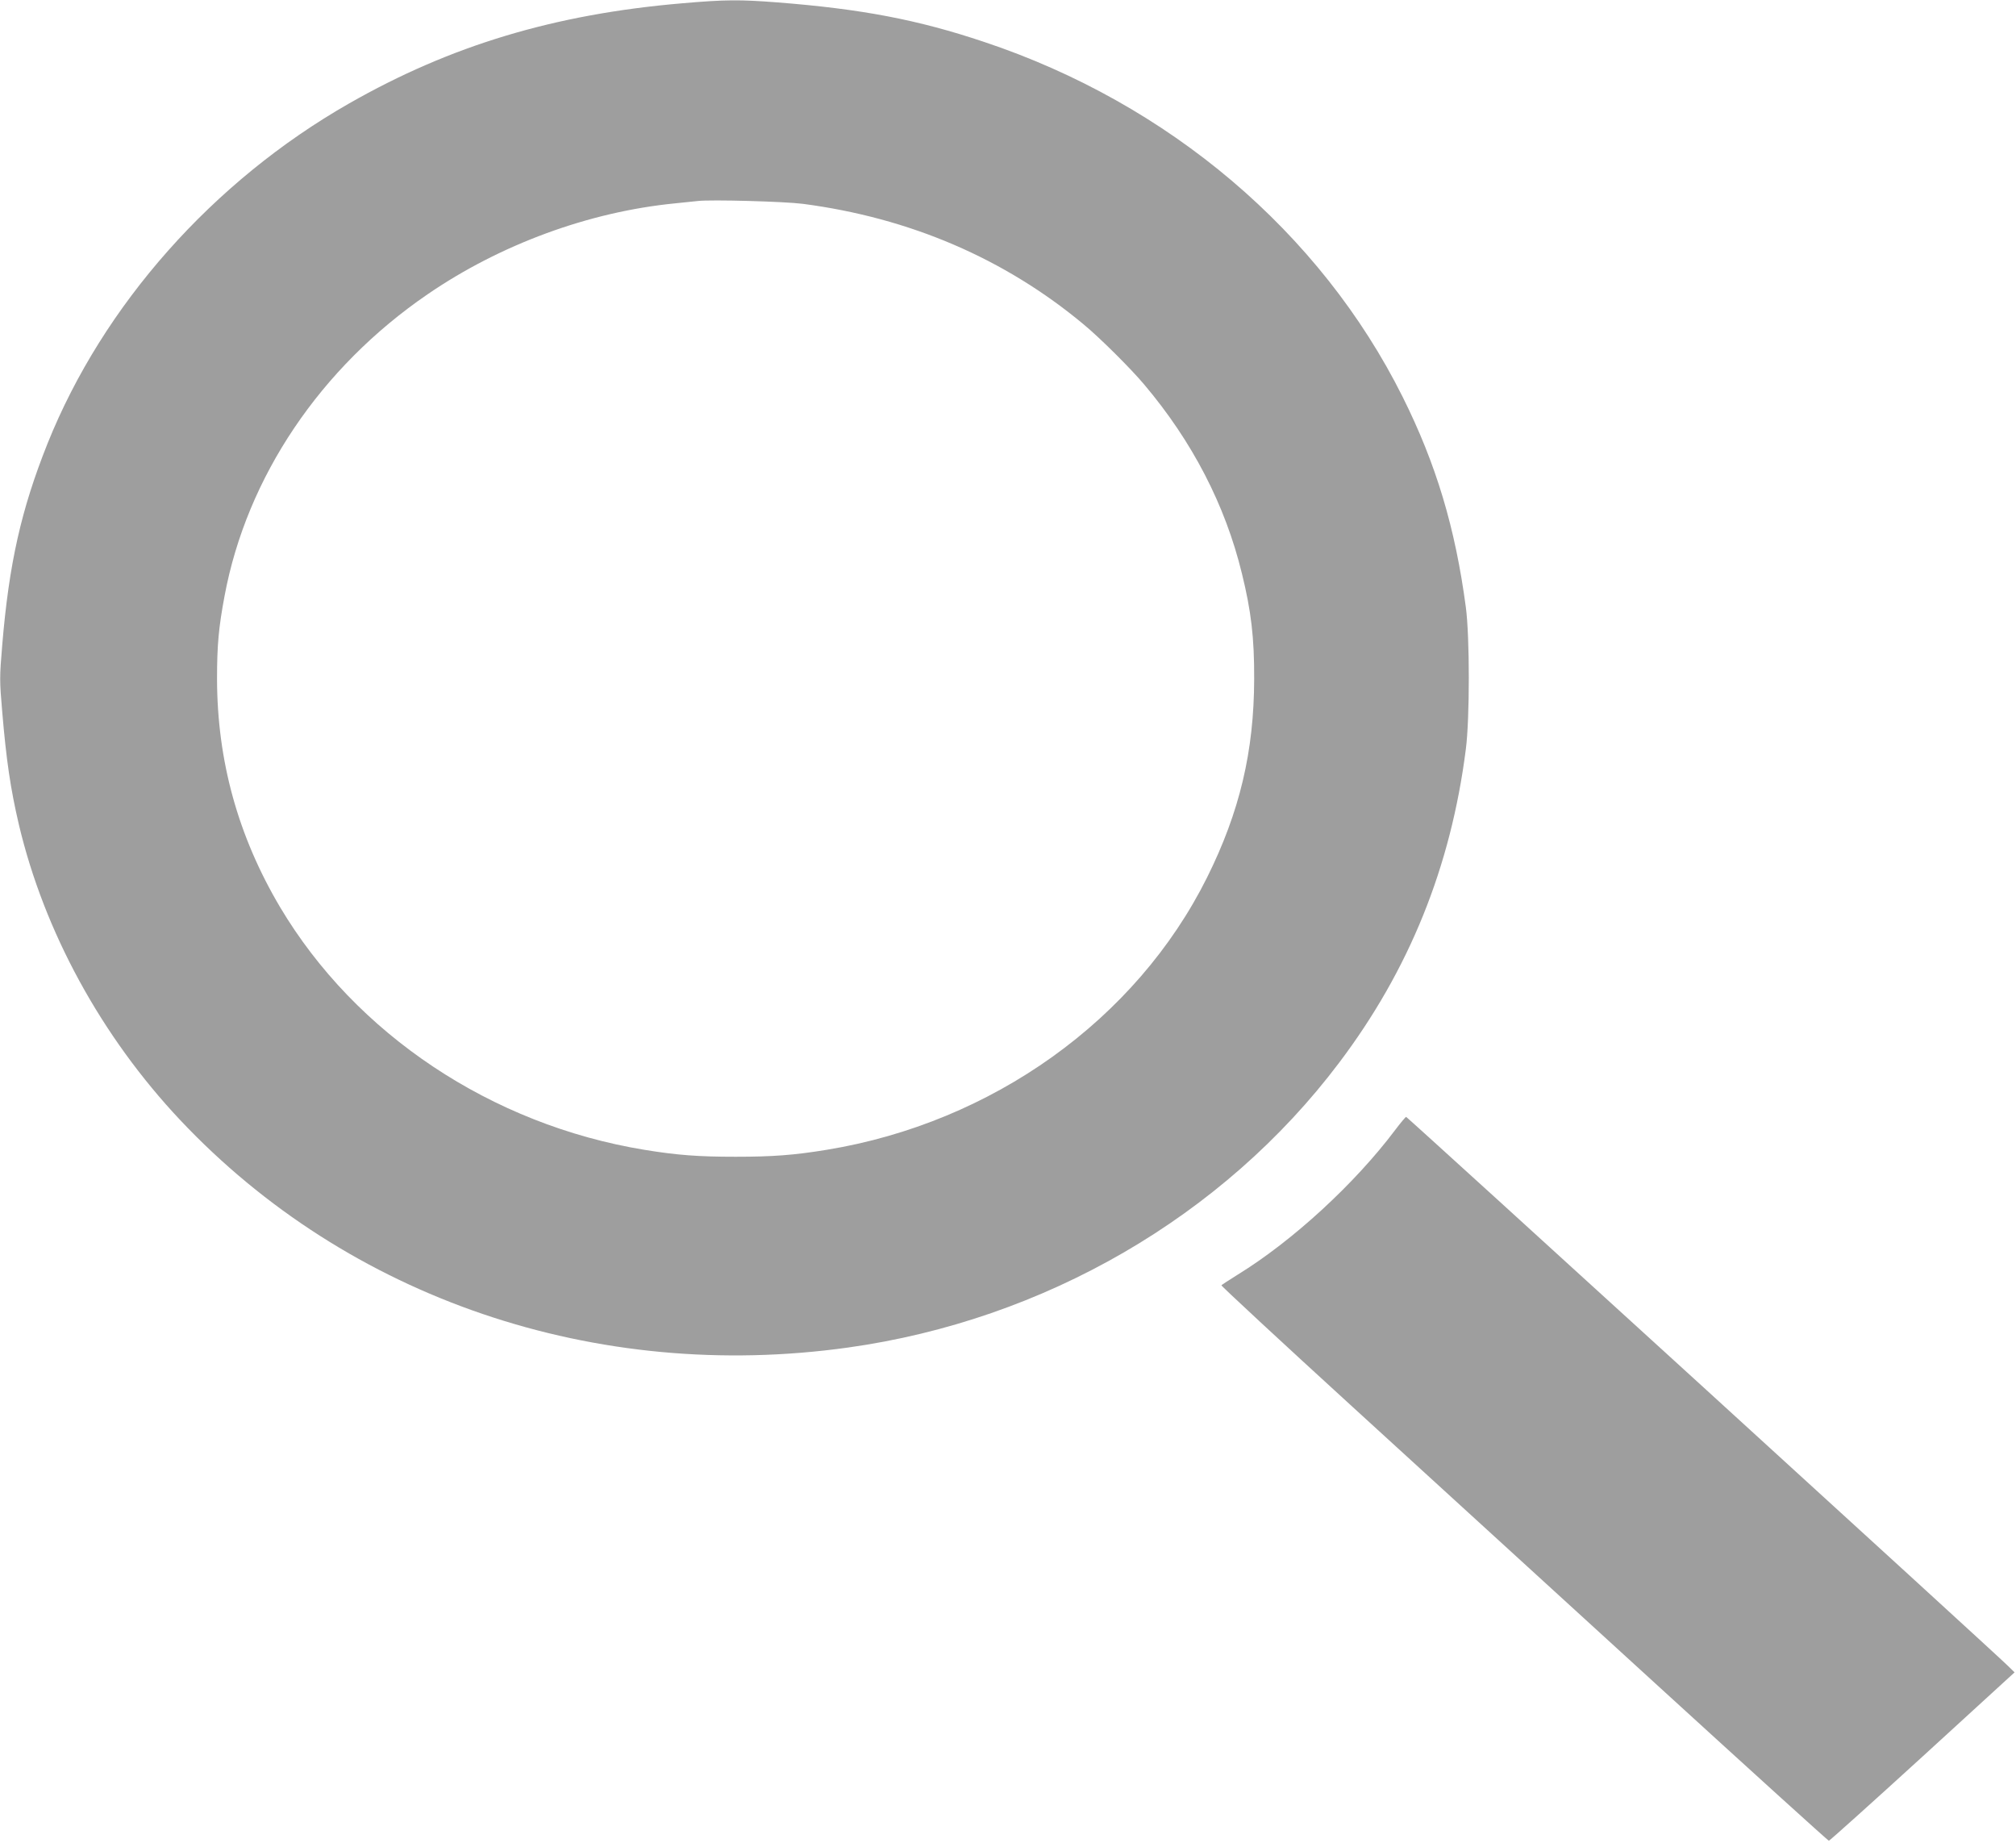
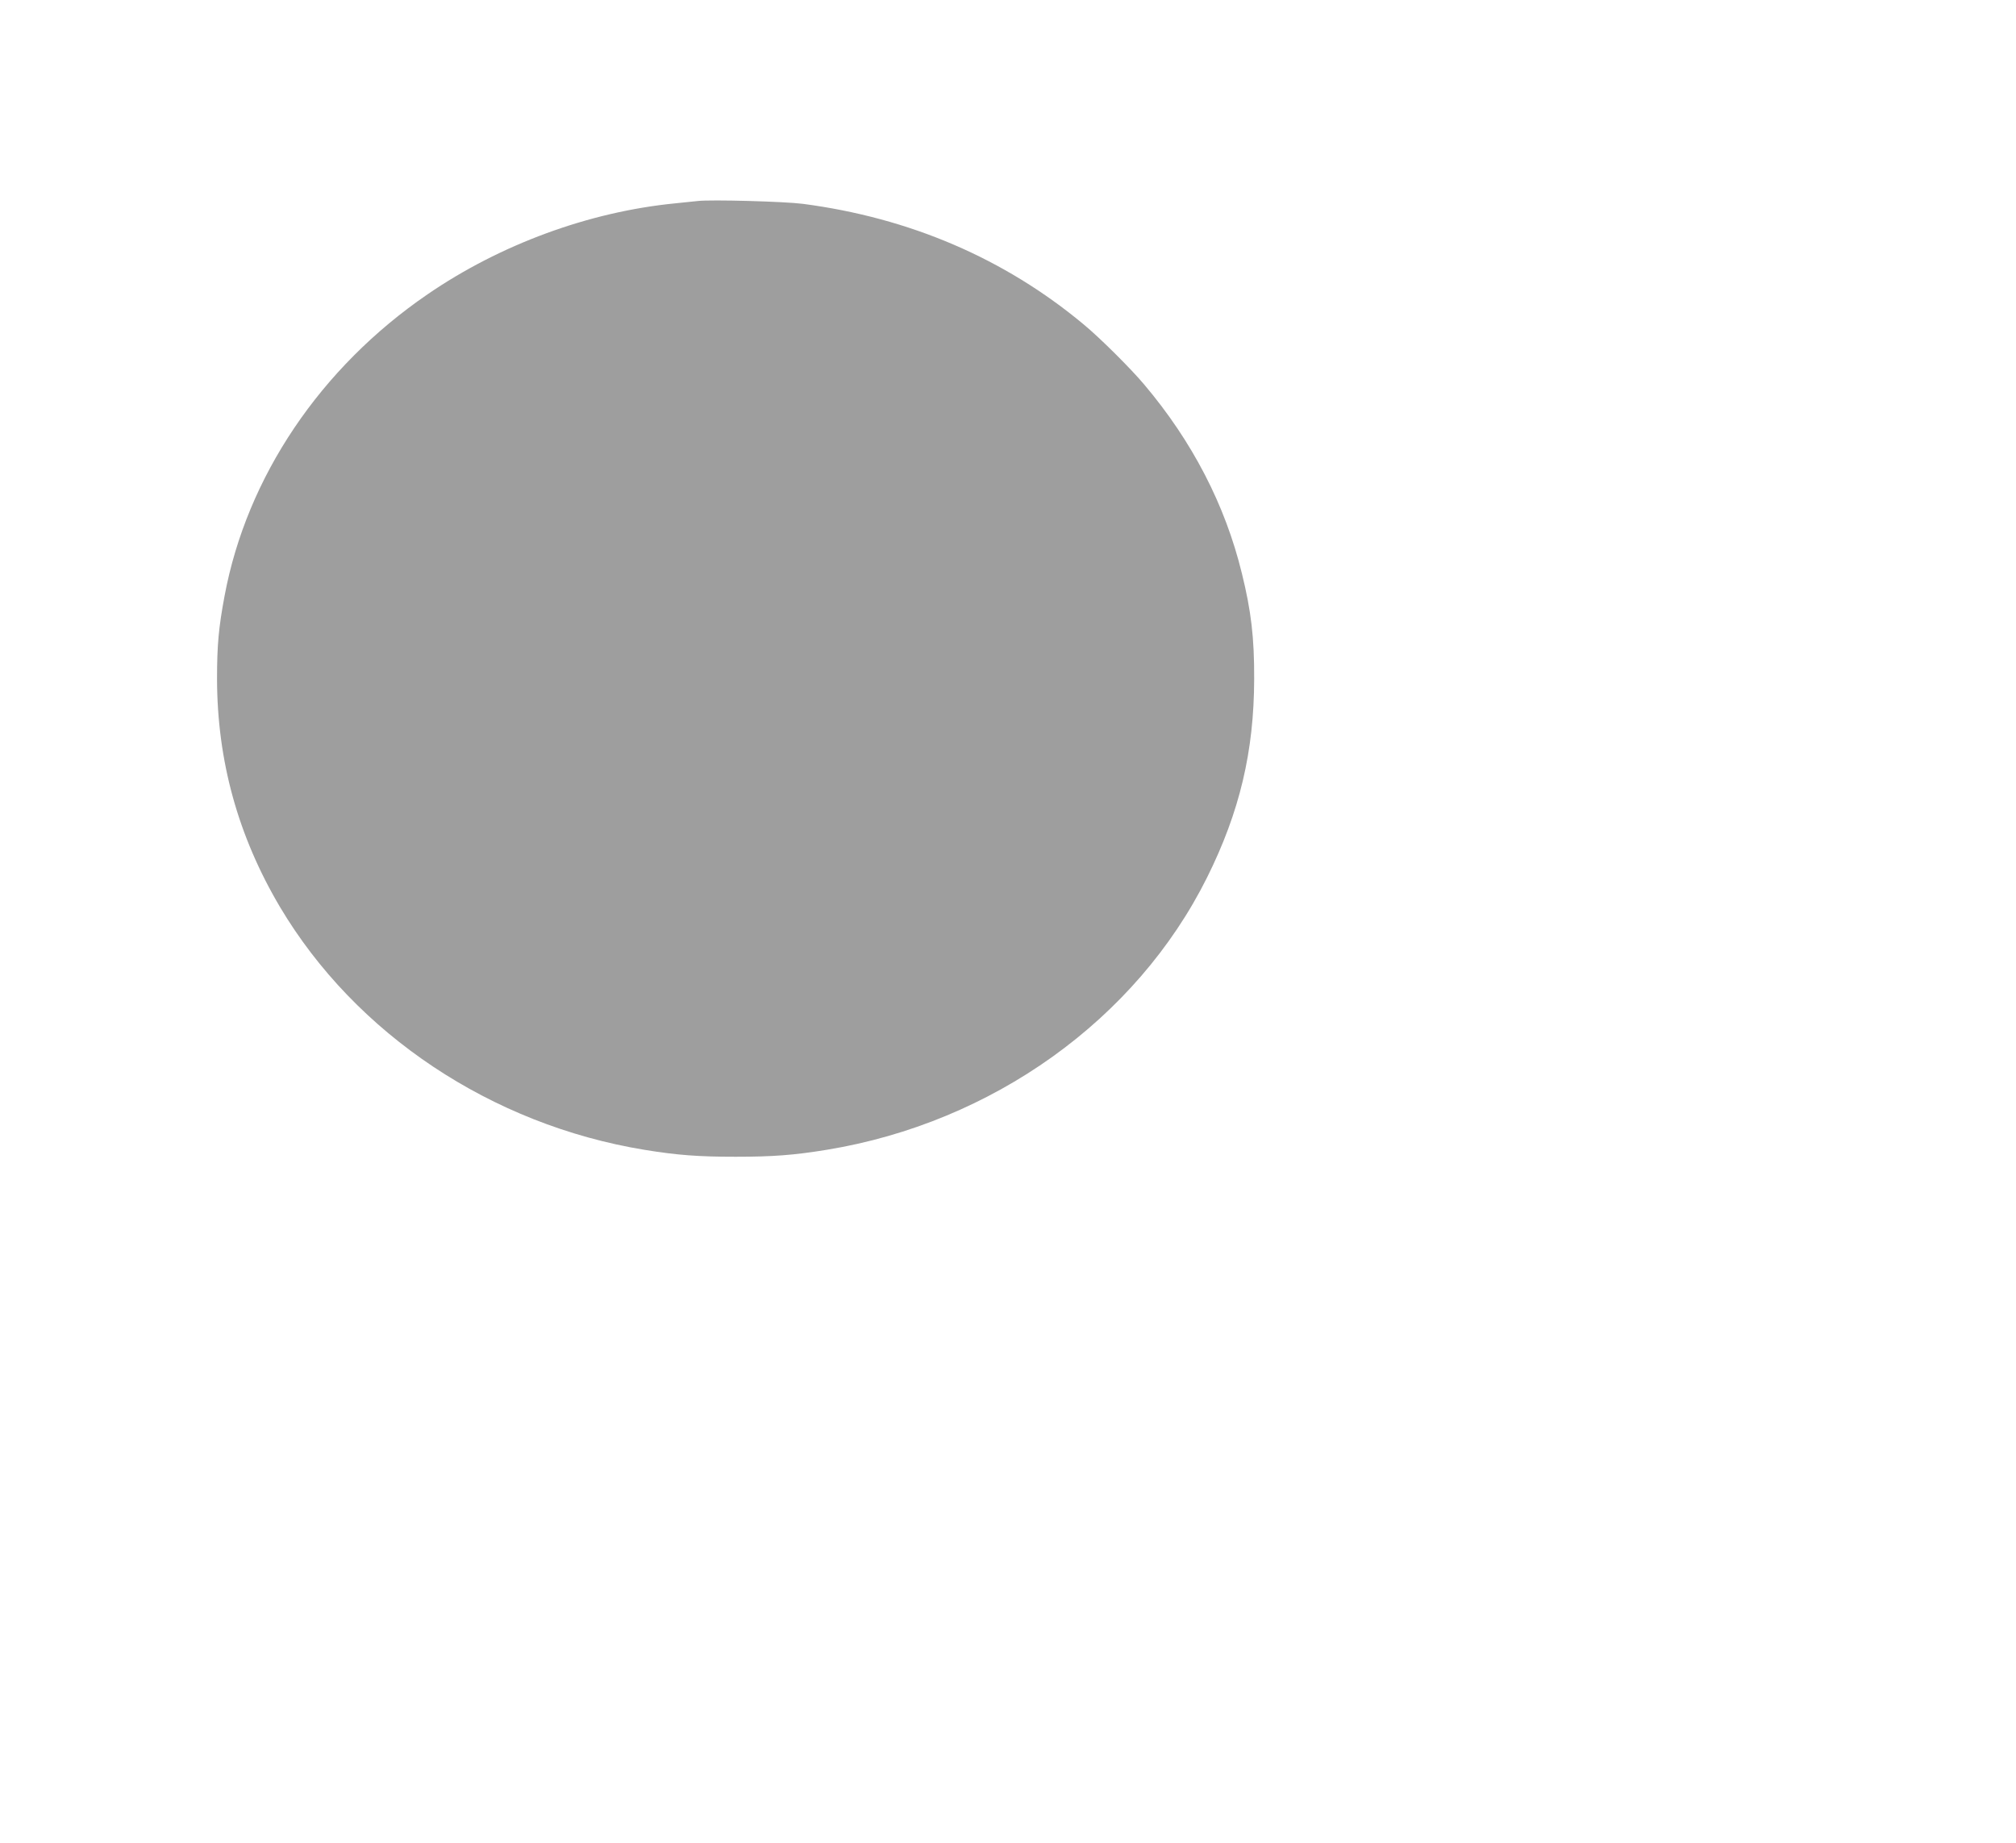
<svg xmlns="http://www.w3.org/2000/svg" version="1.0" width="1280pt" height="1170pt" viewBox="0 0 1280 1170" preserveAspectRatio="xMidYMid meet">
  <g transform="translate(0,1170) scale(0.1,-0.1)" fill="#9e9e9e" stroke="none">
-     <path d="M4330 11679 c-808 -69 -1468 -267 -2114 -636 -865 -494 -1561 -1279 -1914 -2158 -167 -418 -245 -762 -288 -1282 -17 -203 -17 -222 0 -420 26 -309 53 -492 106 -718 161 -680 524 -1344 1024 -1875 1068 -1133 2639 -1668 4241 -1444 1245 174 2381 832 3116 1806 446 590 711 1245 806 1993 25 194 25 711 0 900 -67 503 -188 908 -401 1335 -522 1046 -1485 1863 -2658 2254 -421 141 -777 209 -1315 251 -235 18 -328 18 -603 -6z m768 -1273 c679 -89 1280 -347 1782 -765 104 -86 298 -279 384 -381 306 -362 515 -765 621 -1200 59 -239 79 -409 78 -670 -1 -460 -92 -844 -299 -1260 -450 -903 -1364 -1557 -2416 -1729 -208 -34 -344 -44 -578 -44 -234 0 -370 10 -578 44 -971 159 -1834 734 -2314 1541 -267 451 -399 929 -400 1448 0 214 10 326 48 528 141 754 608 1448 1289 1914 461 316 1023 523 1570 577 61 6 126 13 145 15 85 10 552 -3 668 -18z" />
-     <path d="M8859 4528 c-256 -341 -652 -705 -1000 -919 -54 -34 -101 -64 -104 -68 -2 -4 373 -352 833 -772 460 -420 1327 -1212 1926 -1759 599 -547 1093 -995 1098 -995 4 0 272 240 594 534 l585 535 -43 42 c-83 83 -3813 3484 -3820 3484 -4 0 -35 -37 -69 -82z" />
+     <path d="M4330 11679 z m768 -1273 c679 -89 1280 -347 1782 -765 104 -86 298 -279 384 -381 306 -362 515 -765 621 -1200 59 -239 79 -409 78 -670 -1 -460 -92 -844 -299 -1260 -450 -903 -1364 -1557 -2416 -1729 -208 -34 -344 -44 -578 -44 -234 0 -370 10 -578 44 -971 159 -1834 734 -2314 1541 -267 451 -399 929 -400 1448 0 214 10 326 48 528 141 754 608 1448 1289 1914 461 316 1023 523 1570 577 61 6 126 13 145 15 85 10 552 -3 668 -18z" />
  </g>
</svg>